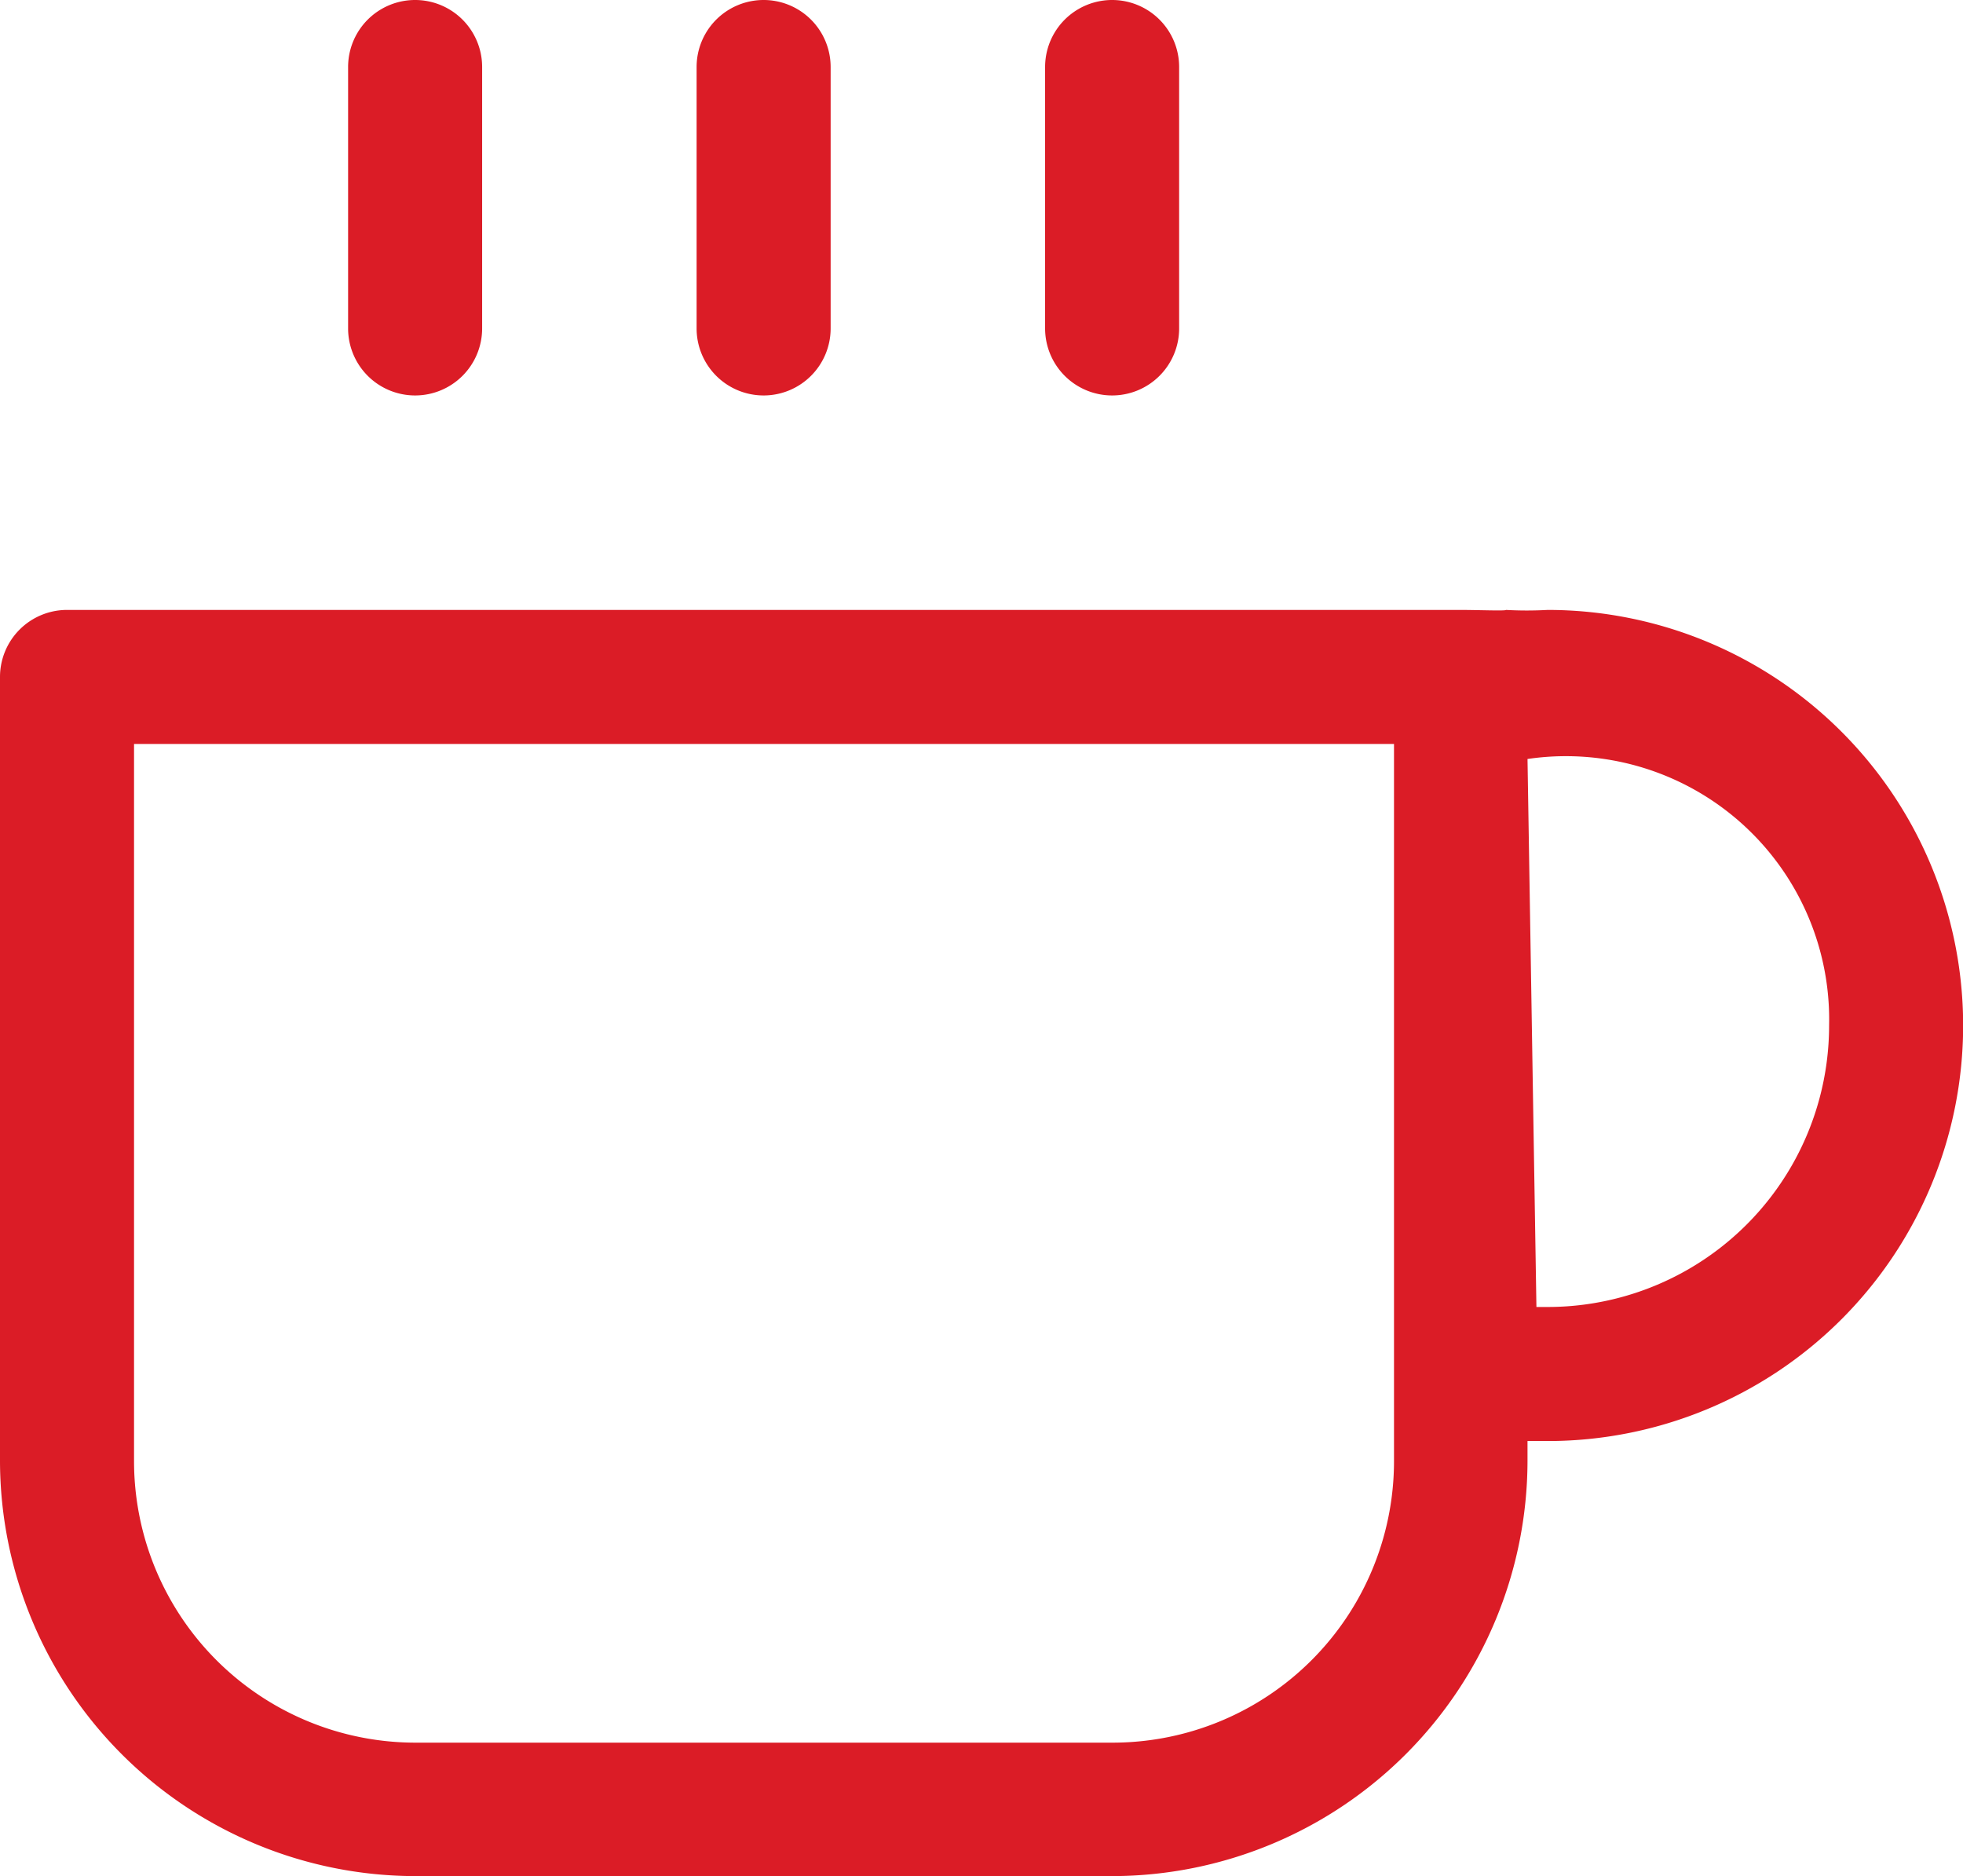
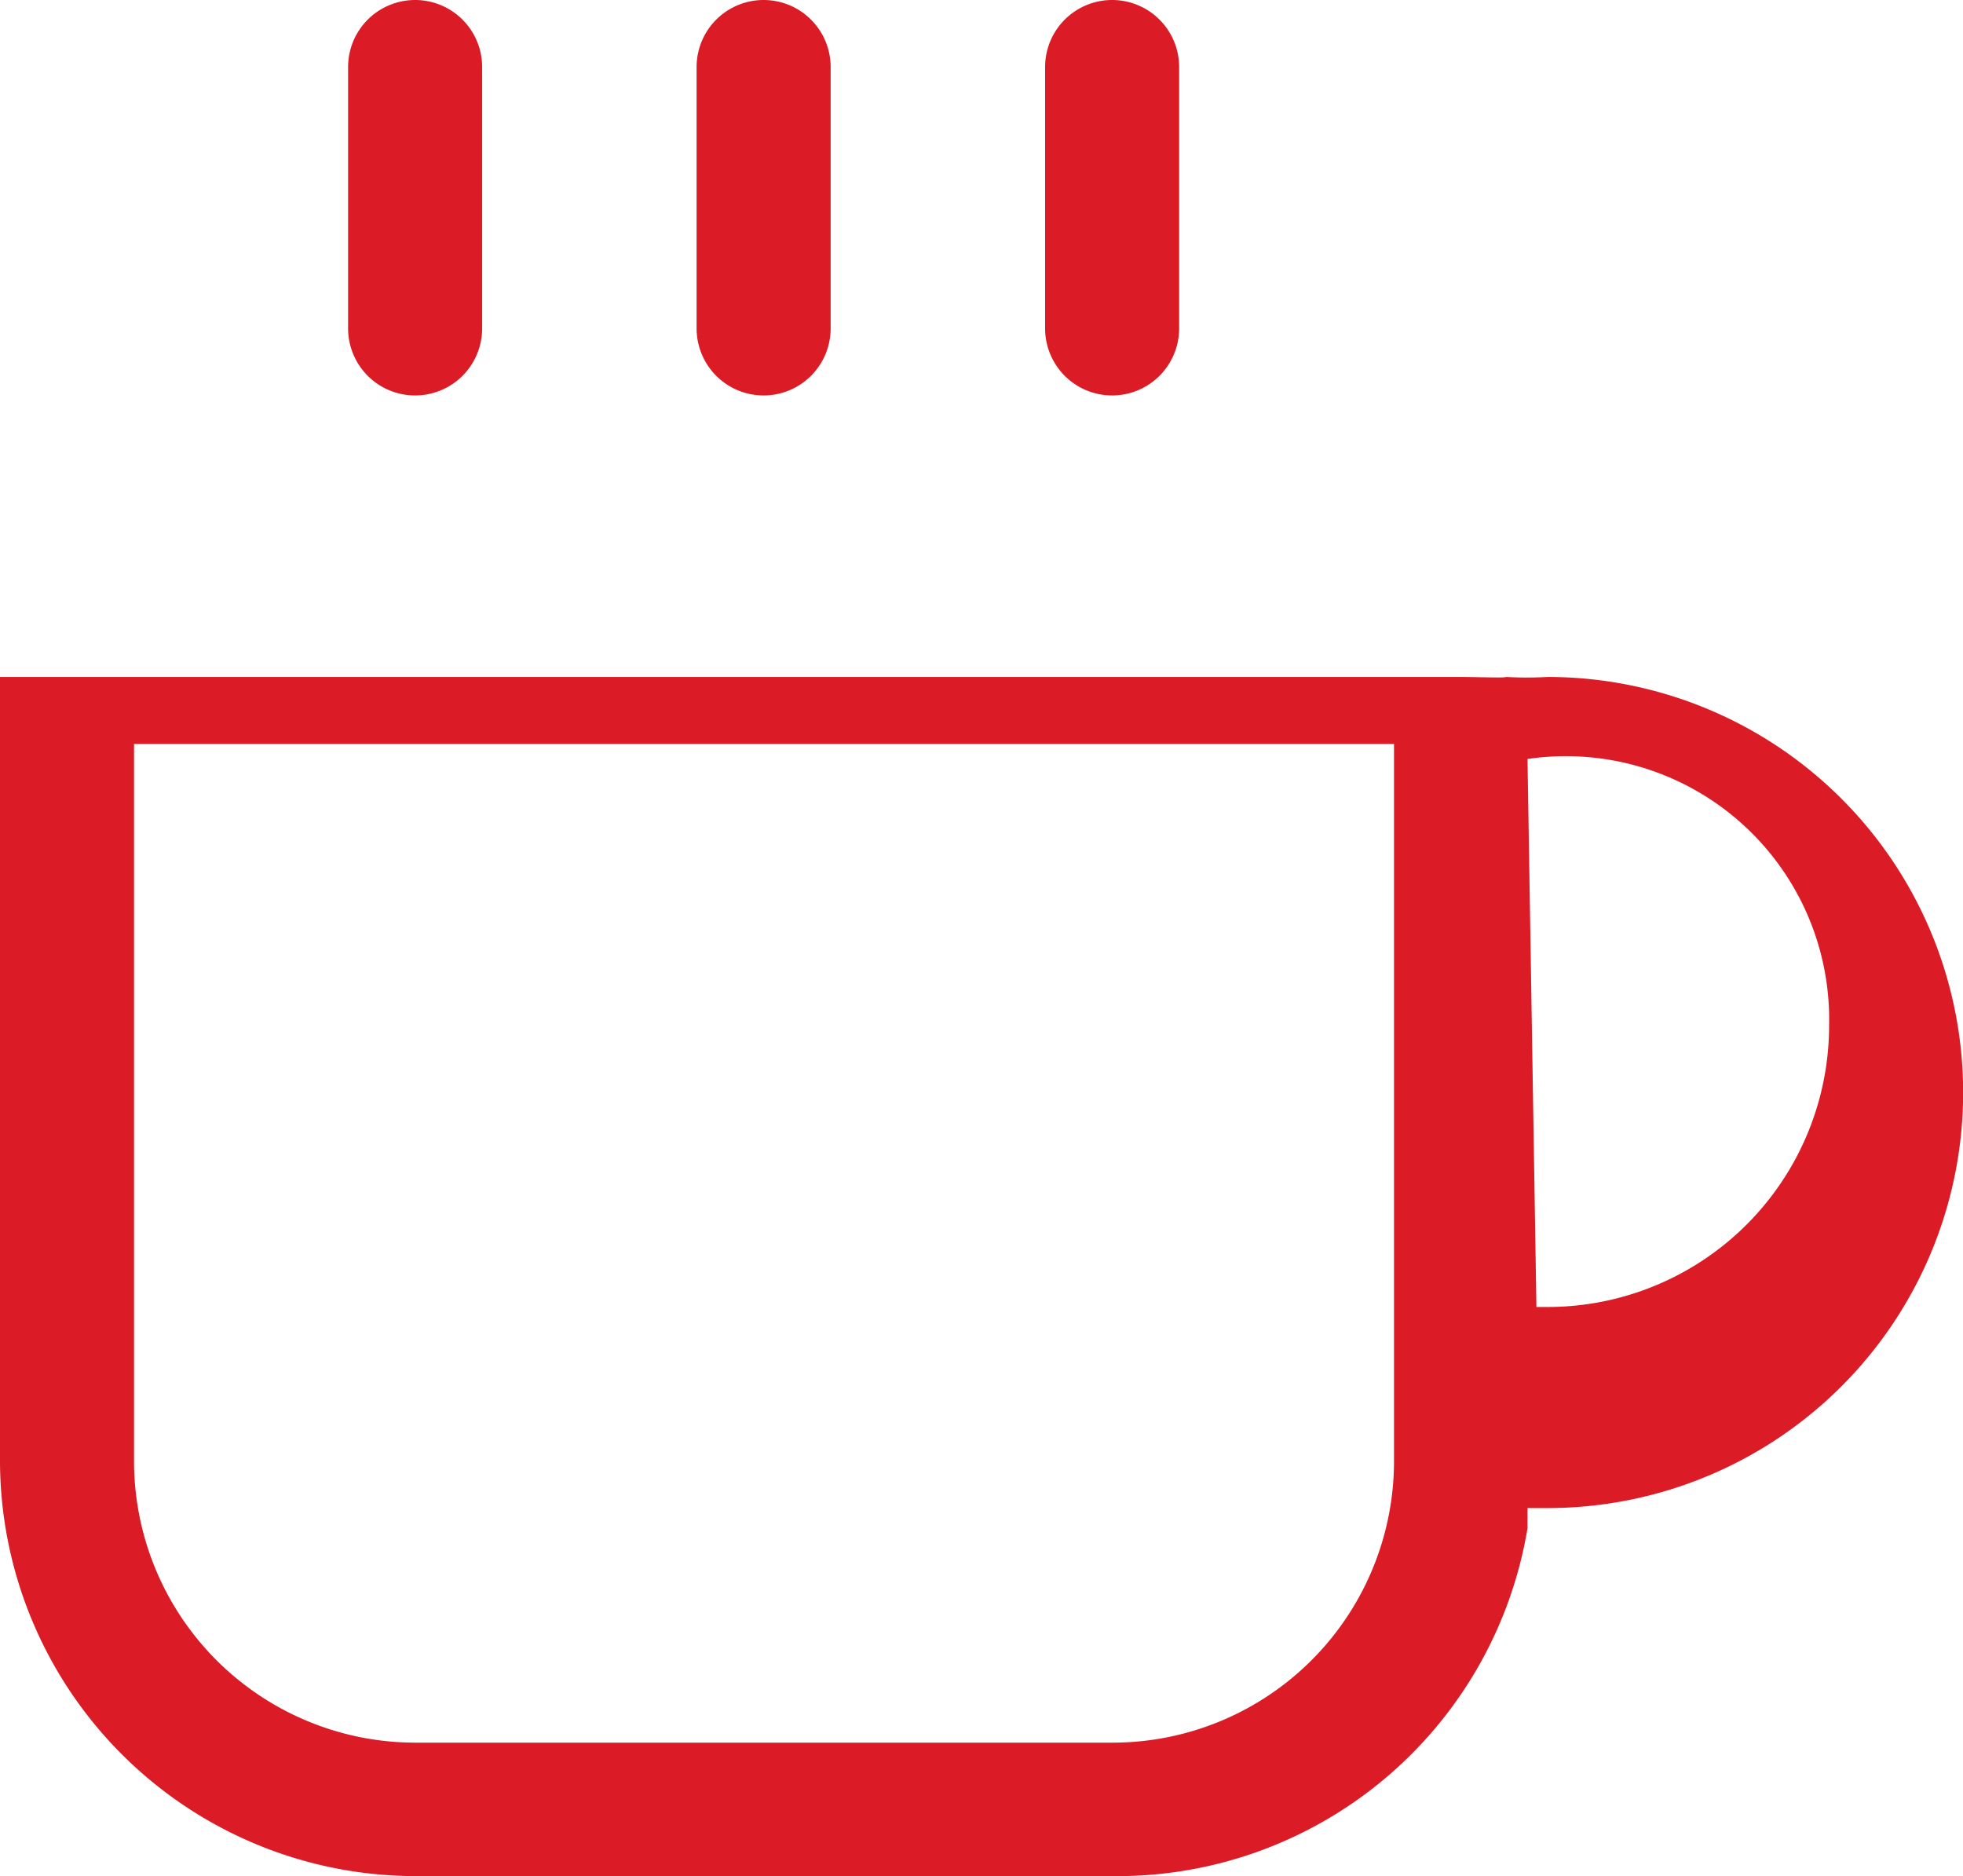
<svg xmlns="http://www.w3.org/2000/svg" width="29.29" height="27.991" viewBox="0 0 29.29 27.991">
-   <path id="Icon_feather-coffee" data-name="Icon feather-coffee" d="M18.594,28.491H8.2a6.205,6.205,0,0,1-6.2-6.2V10.6a1,1,0,0,1,1-1H23.793c.248,0,.68.017.677,0a5.686,5.686,0,0,0,.622,0,6.2,6.2,0,0,1,0,12.4h-.3v.3A6.205,6.205,0,0,1,18.594,28.491ZM4,11.6v10.7a4.2,4.2,0,0,0,4.2,4.2h10.4a4.2,4.2,0,0,0,4.2-4.2V21s0,0,0-.006V11.6Zm20.925,8.4h.167a4.2,4.2,0,0,0,4.2-4.2,3.928,3.928,0,0,0-4.5-3.976ZM18.594,6.4a1,1,0,0,1-1-1V1.5a1,1,0,1,1,2,0V5.4A1,1,0,0,1,18.594,6.4Zm-5.2,0a1,1,0,0,1-1-1V1.5a1,1,0,1,1,2,0V5.4A1,1,0,0,1,13.4,6.4Zm-5.2,0a1,1,0,0,1-1-1V1.5a1,1,0,1,1,2,0V5.4A1,1,0,0,1,8.2,6.4Z" transform="translate(-2 -0.5)" fill="#db1c26" />
+   <path id="Icon_feather-coffee" data-name="Icon feather-coffee" d="M18.594,28.491H8.2a6.205,6.205,0,0,1-6.2-6.2V10.6H23.793c.248,0,.68.017.677,0a5.686,5.686,0,0,0,.622,0,6.2,6.2,0,0,1,0,12.4h-.3v.3A6.205,6.205,0,0,1,18.594,28.491ZM4,11.6v10.7a4.2,4.2,0,0,0,4.2,4.2h10.4a4.2,4.2,0,0,0,4.2-4.2V21s0,0,0-.006V11.6Zm20.925,8.4h.167a4.2,4.2,0,0,0,4.2-4.2,3.928,3.928,0,0,0-4.5-3.976ZM18.594,6.4a1,1,0,0,1-1-1V1.5a1,1,0,1,1,2,0V5.4A1,1,0,0,1,18.594,6.4Zm-5.2,0a1,1,0,0,1-1-1V1.5a1,1,0,1,1,2,0V5.4A1,1,0,0,1,13.4,6.4Zm-5.2,0a1,1,0,0,1-1-1V1.5a1,1,0,1,1,2,0V5.4A1,1,0,0,1,8.2,6.4Z" transform="translate(-2 -0.5)" fill="#db1c26" />
</svg>